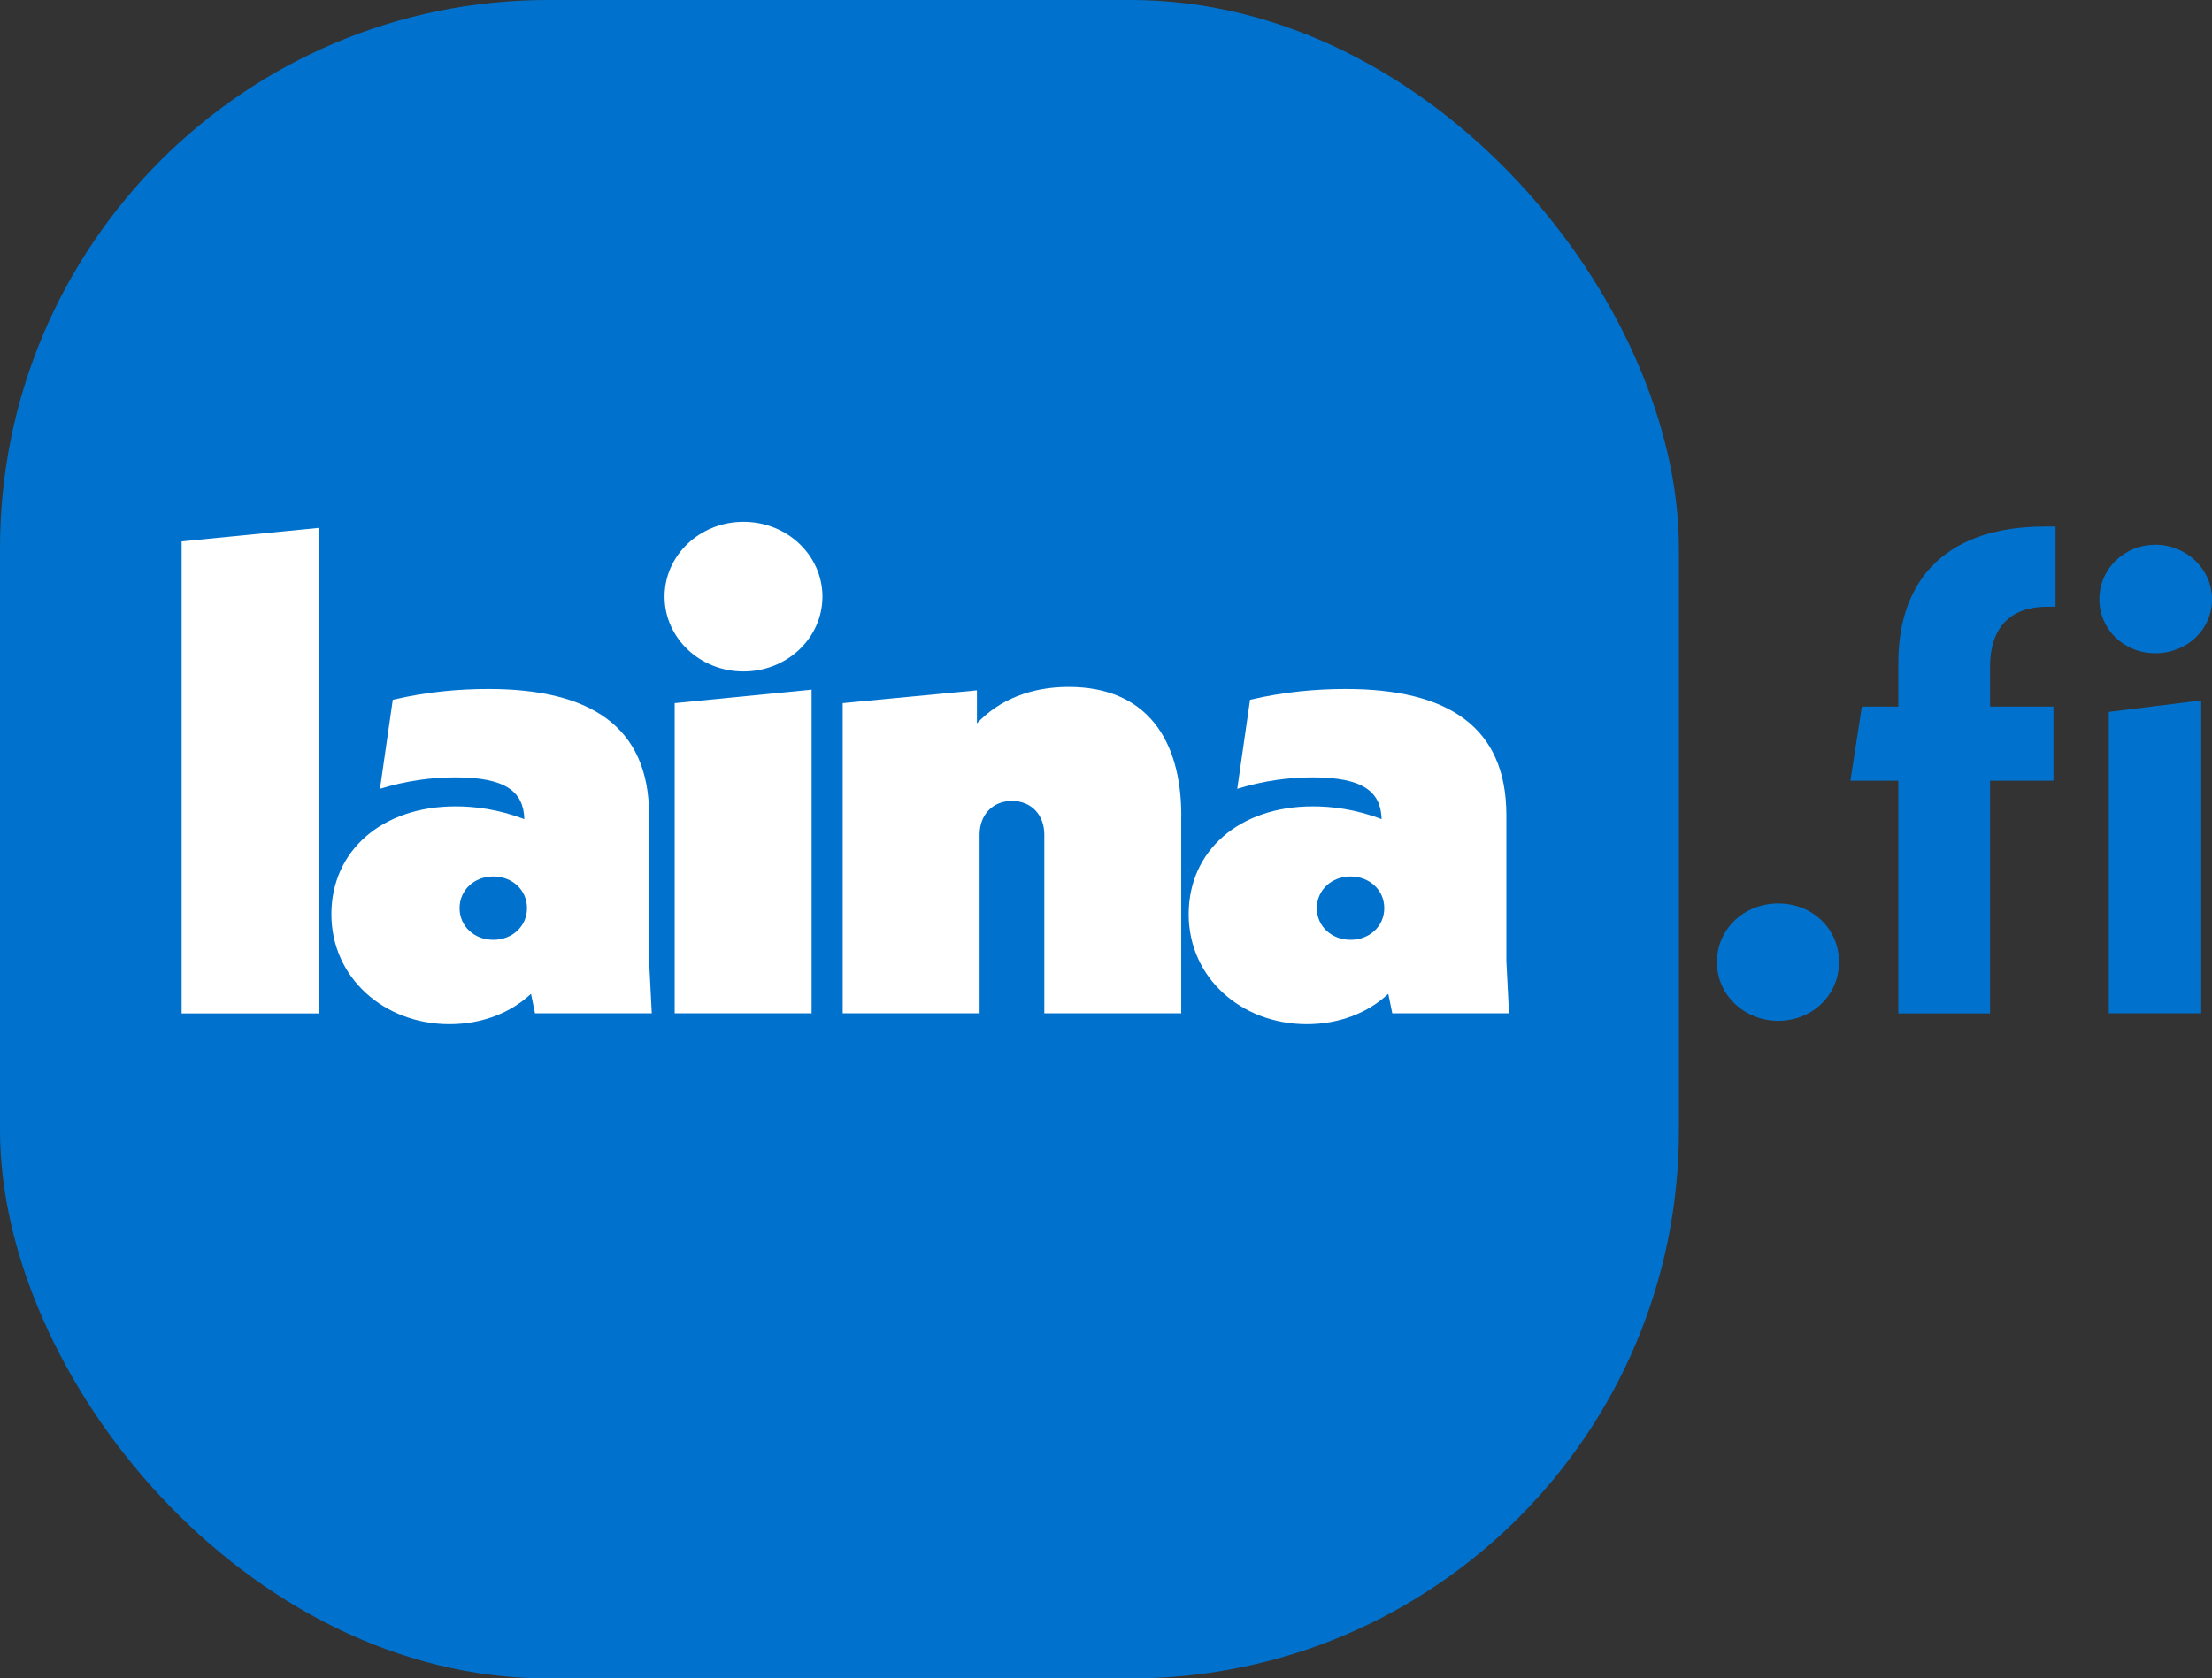
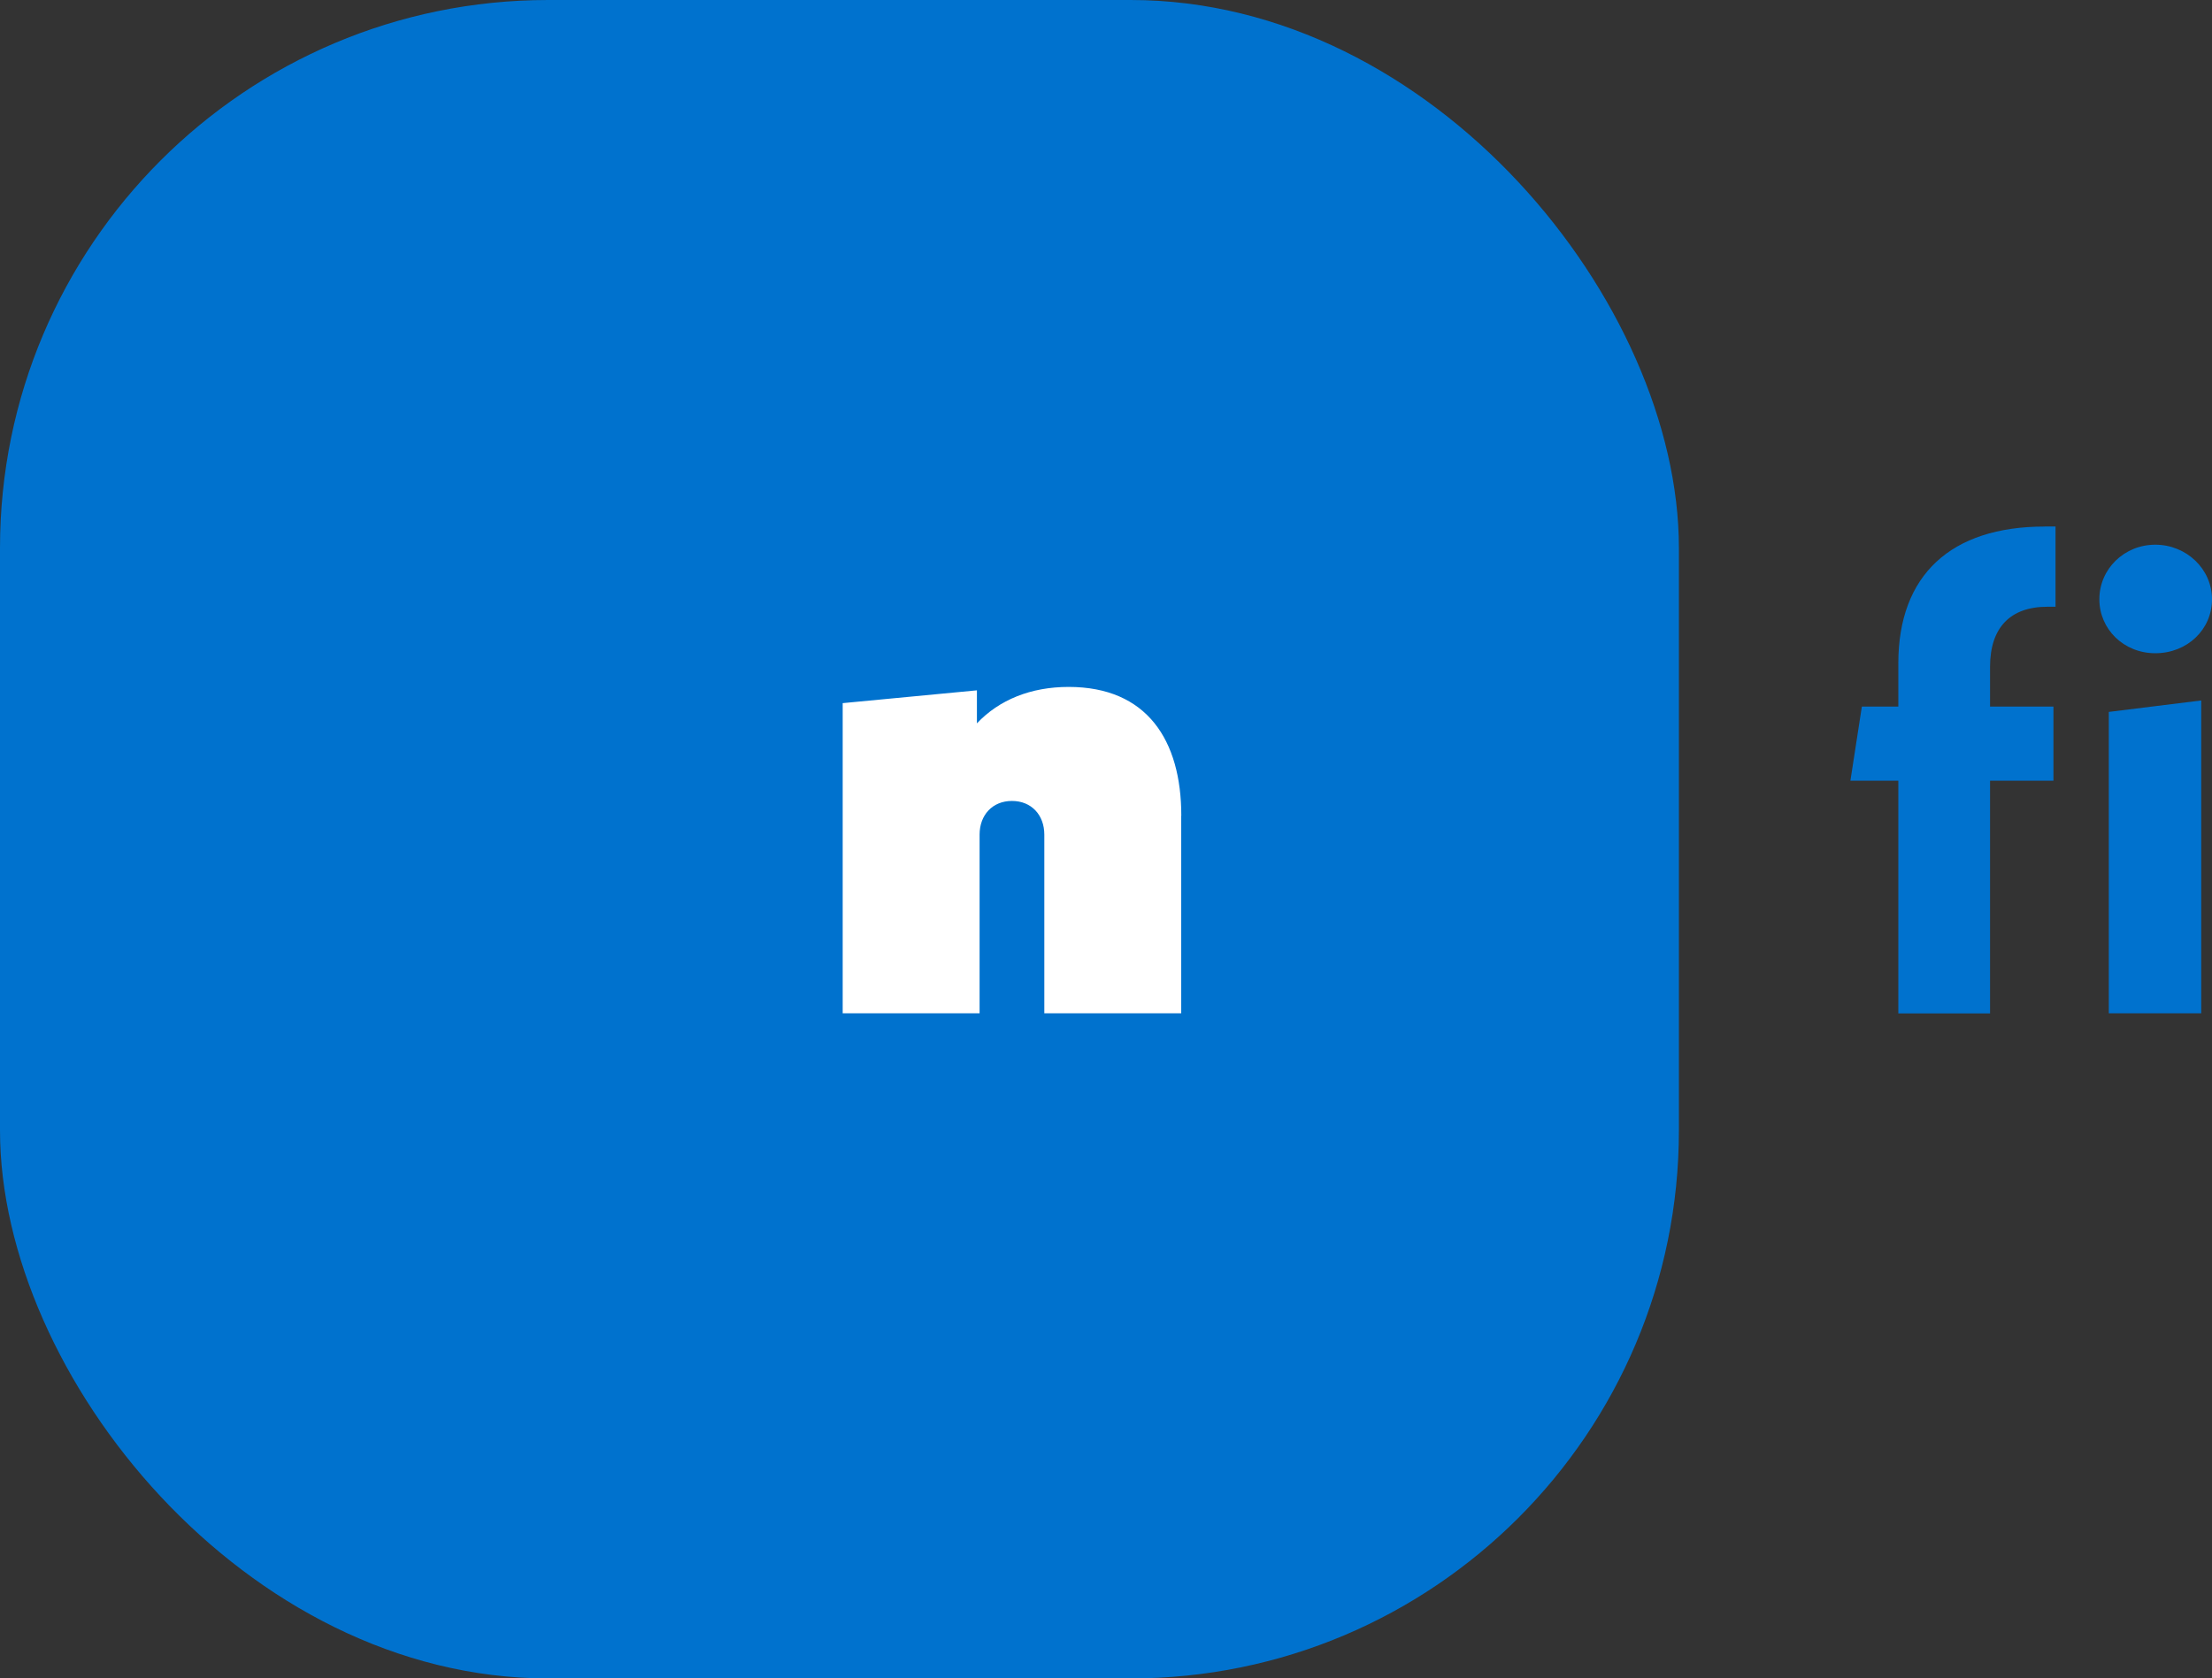
<svg xmlns="http://www.w3.org/2000/svg" id="Layer_2" data-name="Layer 2" viewBox="0 0 297.3 225.65">
  <rect x="0" y="0" width="297.3" height="225.65" fill="#333333" stroke="none" />
  <defs>
    <style> .cls-1 { fill: #0072ce; } .cls-2 { fill: #fff; } </style>
  </defs>
  <g id="Layer_1-2" data-name="Layer 1">
    <rect class="cls-1" width="225.65" height="225.65" rx="73.68" ry="73.68" />
    <g>
-       <path class="cls-2" d="M24.41,72.78l18.4-1.81v65.27h-18.4v-63.46Z" />
-       <path class="cls-2" d="M71.91,136.24l-.54-2.63c-2.72,2.54-6.53,4.08-10.97,4.08-8.79,0-15.86-6.25-15.86-14.78s6.8-14.5,16.68-14.5c2.54,0,5.71.36,9.25,1.72-.09-3.72-2.54-5.62-9.25-5.62-3.26,0-6.62.45-10.15,1.54l1.72-11.97c4.62-1.09,8.97-1.45,12.87-1.45,13.6,0,21.58,4.99,21.58,16.95v19.58l.36,7.07h-15.68ZM70.83,122.09c0-2.45-1.99-4.26-4.53-4.26s-4.53,1.81-4.53,4.26,1.99,4.26,4.53,4.26,4.53-1.81,4.53-4.26Z" />
-       <path class="cls-2" d="M89.32,80.21c0-5.53,4.71-10.06,10.61-10.06s10.61,4.53,10.61,10.06-4.71,10.06-10.61,10.06-10.61-4.53-10.61-10.06ZM90.68,94.53l18.4-1.81v43.51h-18.4v-41.7Z" />
      <path class="cls-2" d="M158.76,109.67v26.56h-18.4v-24.02c0-2.63-1.72-4.53-4.35-4.53s-4.35,1.9-4.35,4.53v24.02h-18.4v-41.7l18.04-1.72v4.44c2.99-3.17,7.25-4.9,12.33-4.9,10.52,0,15.14,7.16,15.14,17.31Z" />
-       <path class="cls-2" d="M187.13,136.24l-.54-2.63c-2.72,2.54-6.53,4.08-10.97,4.08-8.79,0-15.86-6.25-15.86-14.78s6.8-14.5,16.68-14.5c2.54,0,5.71.36,9.25,1.72-.09-3.72-2.54-5.62-9.25-5.62-3.26,0-6.62.45-10.15,1.54l1.72-11.97c4.62-1.09,8.97-1.45,12.87-1.45,13.6,0,21.58,4.99,21.58,16.95v19.58l.36,7.07h-15.68ZM186.05,122.09c0-2.45-2-4.26-4.53-4.26s-4.53,1.81-4.53,4.26,1.99,4.26,4.53,4.26,4.53-1.81,4.53-4.26Z" />
    </g>
    <g>
-       <path class="cls-1" d="M230.76,129.35c0-4.44,3.63-7.89,8.25-7.89s8.16,3.44,8.16,7.89-3.63,7.89-8.16,7.89-8.25-3.44-8.25-7.89Z" />
      <path class="cls-1" d="M274.82,70.78h1.45v10.79h-1.09c-4.99,0-7.71,2.81-7.71,8.07v5.35h8.52v9.97h-8.52v31.28h-12.33v-31.28h-6.44l1.54-9.97h4.9v-5.8c0-11.88,7.07-18.4,19.67-18.4ZM282.16,80.57c0-4.08,3.35-7.34,7.52-7.34s7.62,3.26,7.62,7.34-3.35,7.25-7.62,7.25-7.52-3.26-7.52-7.25ZM283.43,95.71l12.42-1.54v42.06h-12.42v-40.52Z" />
    </g>
  </g>
</svg>